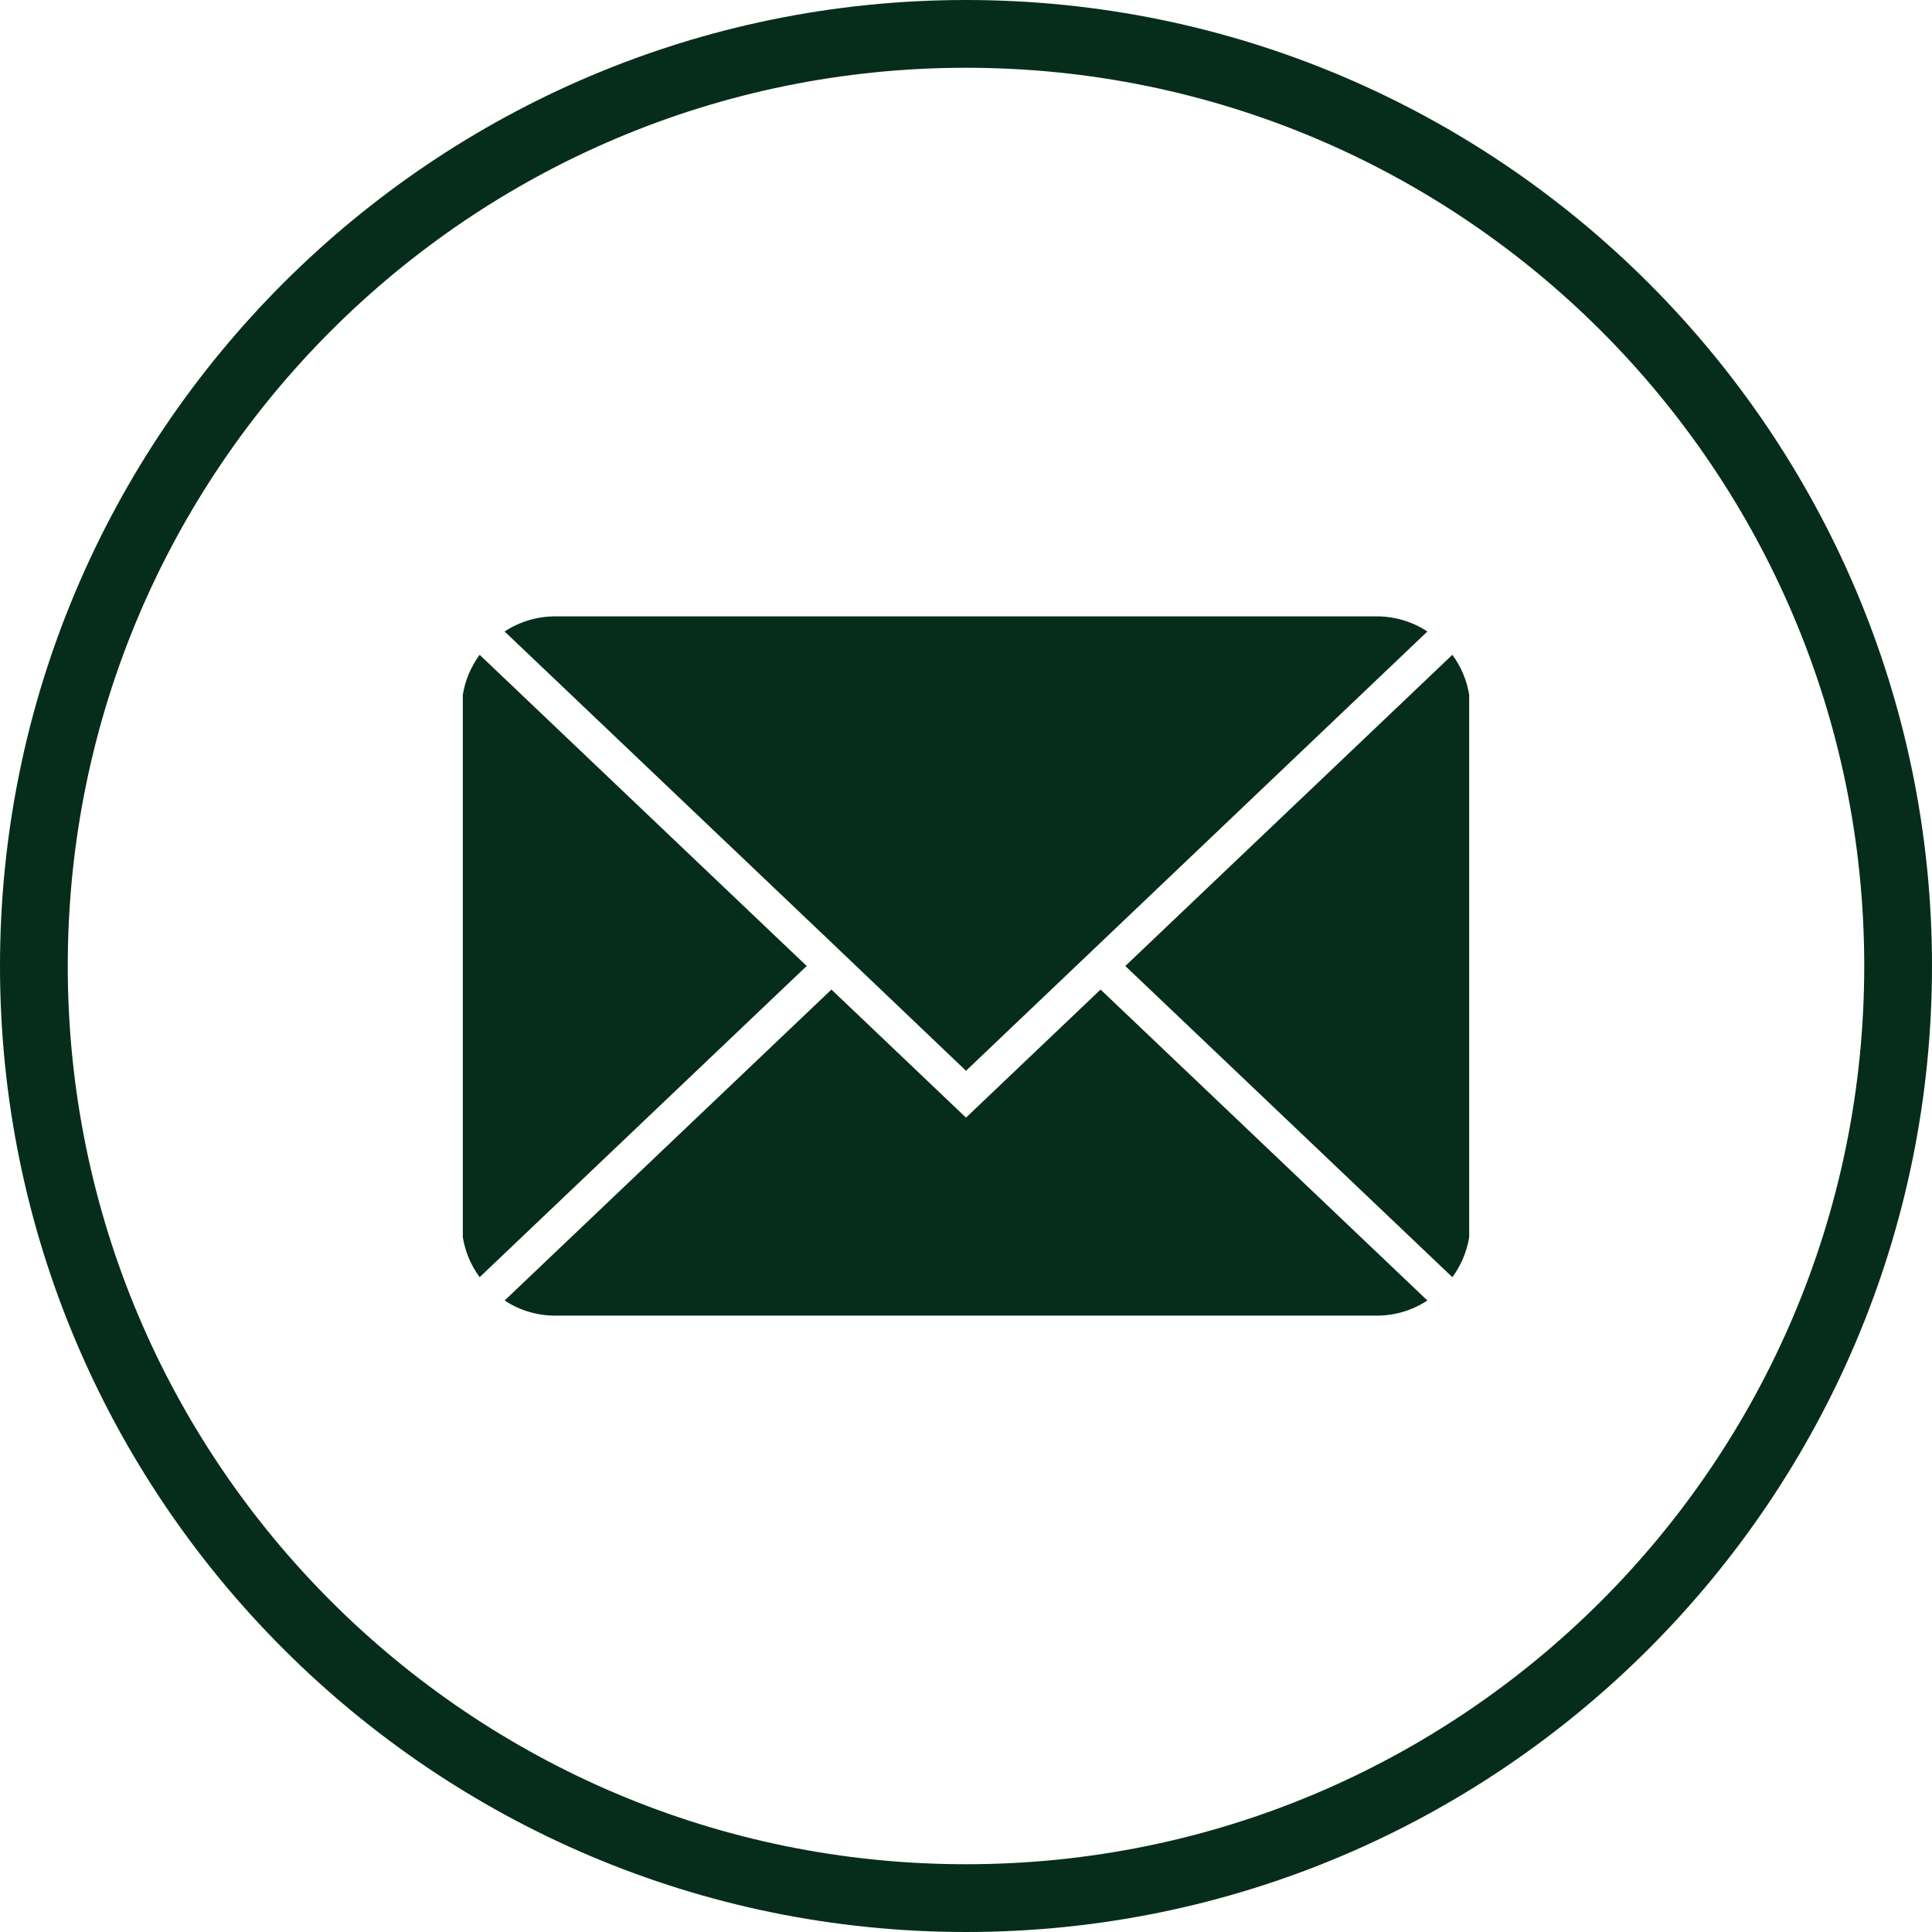
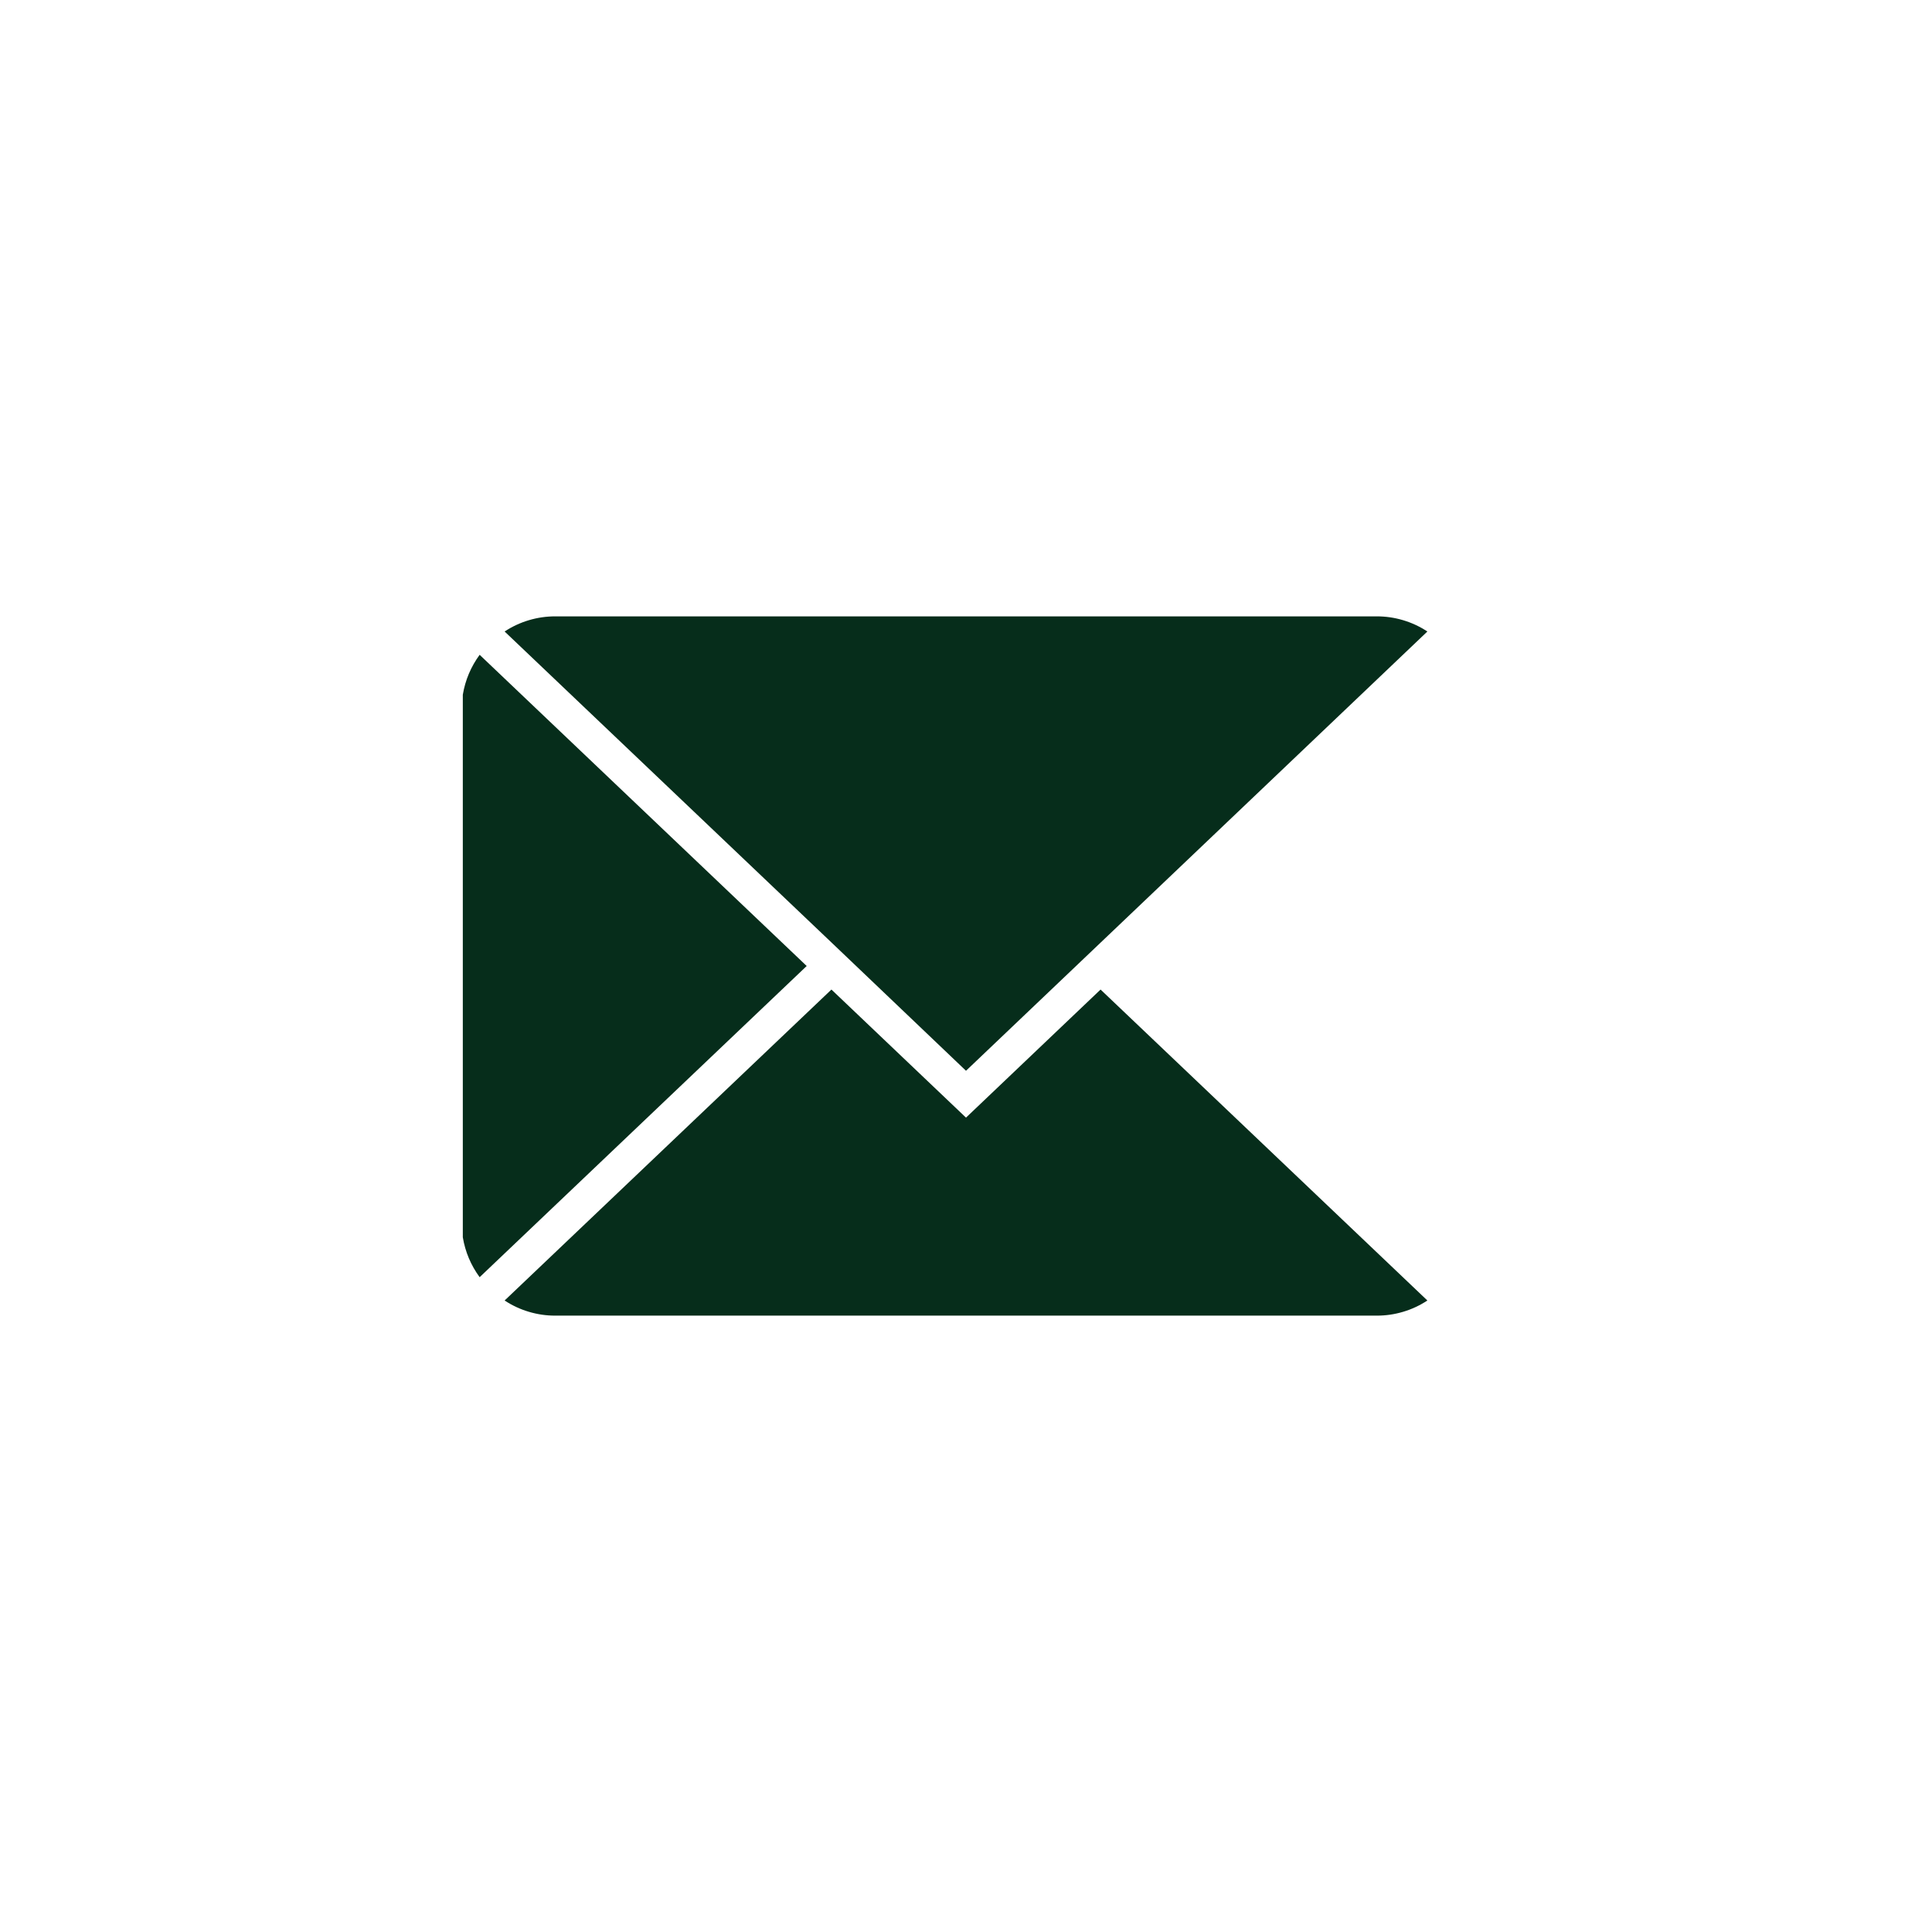
<svg xmlns="http://www.w3.org/2000/svg" width="512" zoomAndPan="magnify" viewBox="0 0 384 384" height="512" preserveAspectRatio="xMidYMid meet" version="1.0">
-   <path fill="#062d1b" d="M 192 0 C 86.113 0 0 86.113 0 192 C 0 297.887 86.113 384 192 384 C 297.887 384 384 297.887 384 192 C 384 86.113 297.887 0 192 0 Z M 192 370.531 C 93.422 370.531 13.469 290.578 13.469 192 C 13.469 93.422 93.422 13.469 192 13.469 C 290.578 13.469 370.531 93.422 370.531 192 C 370.531 290.578 290.578 370.531 192 370.531 Z M 192 370.531 " fill-opacity="1" fill-rule="nonzero" />
-   <path fill="#062d1b" d="M 288.668 130.148 L 223.664 192 L 288.668 253.852 C 290.41 251.473 291.523 248.828 292.012 245.922 L 292.012 138.078 C 291.523 135.172 290.41 132.527 288.668 130.148 Z M 288.668 130.148 " fill-opacity="1" fill-rule="nonzero" />
  <path fill="#062d1b" d="M 192 222.137 L 165.254 196.68 L 100.297 258.484 C 101.793 259.469 103.398 260.219 105.117 260.73 C 106.832 261.242 108.586 261.496 110.375 261.492 L 273.625 261.492 C 275.414 261.496 277.168 261.242 278.883 260.73 C 280.602 260.219 282.207 259.469 283.703 258.484 L 218.746 196.68 Z M 192 222.137 " fill-opacity="1" fill-rule="nonzero" />
  <path fill="#062d1b" d="M 95.332 130.148 C 93.59 132.527 92.477 135.172 91.988 138.078 L 91.988 245.922 C 92.477 248.828 93.59 251.473 95.332 253.852 L 160.336 192 Z M 95.332 130.148 " fill-opacity="1" fill-rule="nonzero" />
  <path fill="#062d1b" d="M 165.254 187.32 L 192 212.824 L 283.703 125.516 C 282.207 124.531 280.602 123.781 278.883 123.27 C 277.168 122.758 275.414 122.504 273.625 122.508 L 110.375 122.508 C 108.586 122.504 106.832 122.758 105.117 123.27 C 103.398 123.781 101.793 124.531 100.297 125.516 Z M 165.254 187.32 " fill-opacity="1" fill-rule="nonzero" />
</svg>